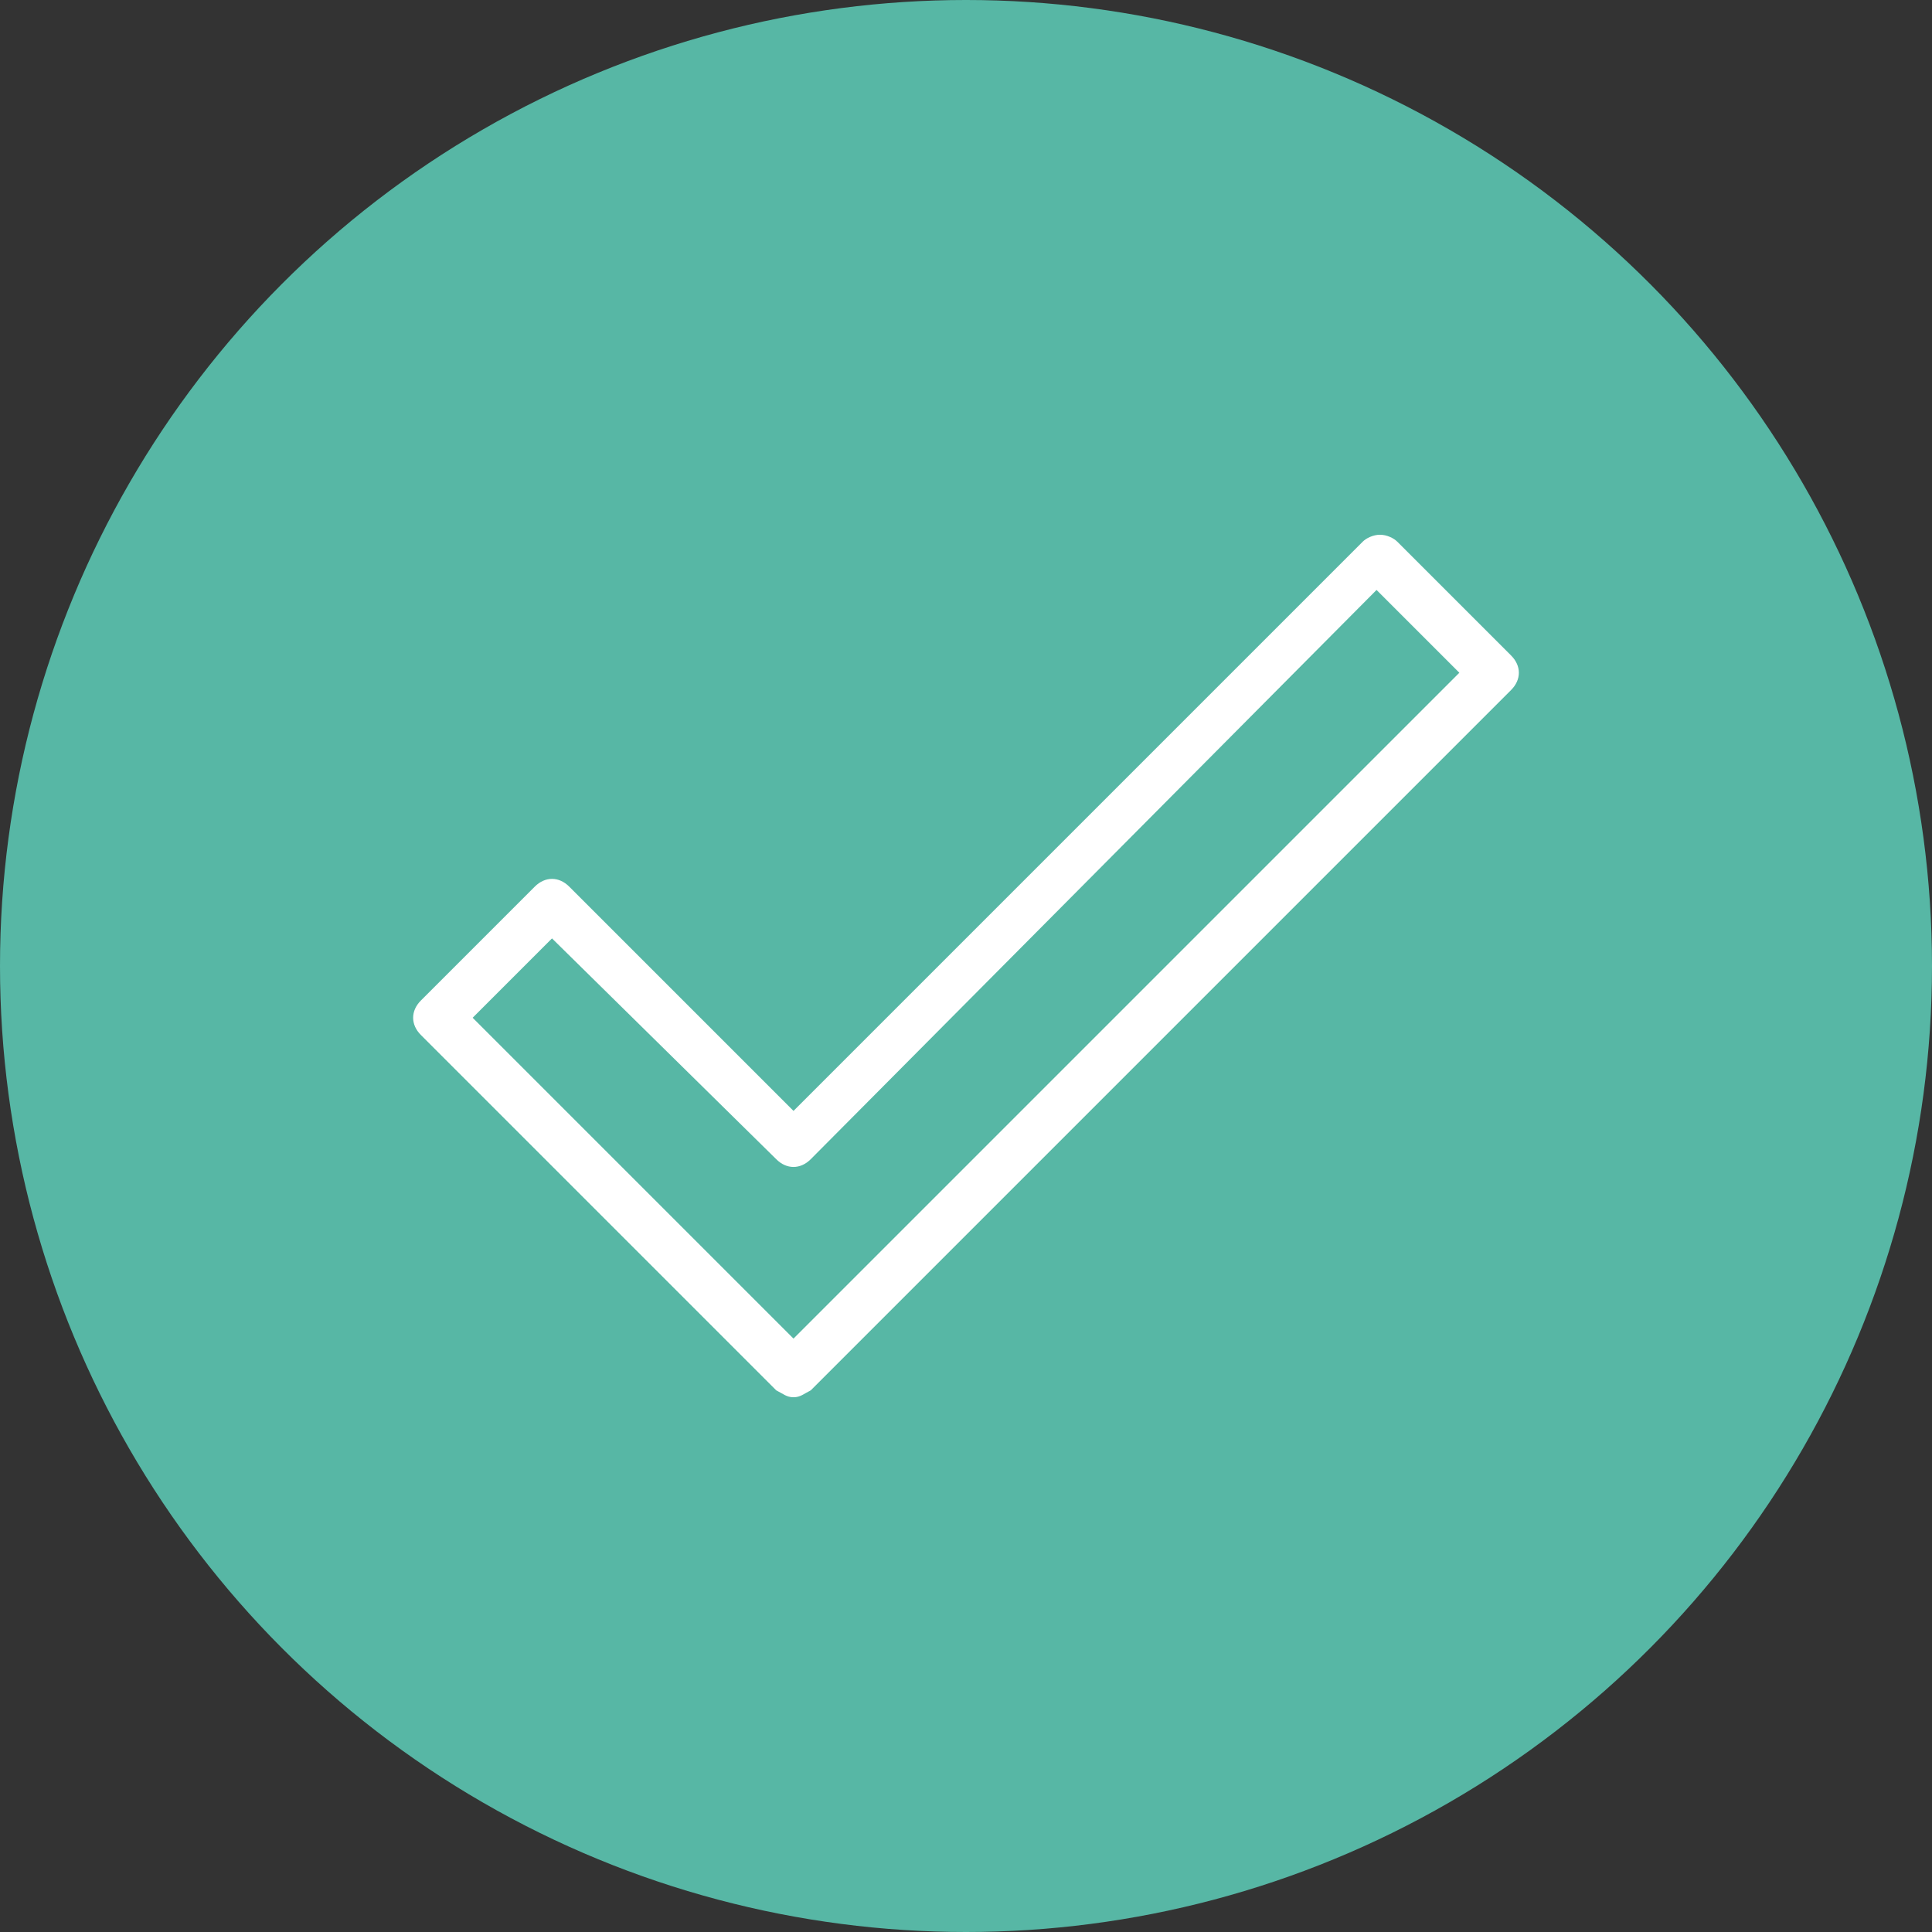
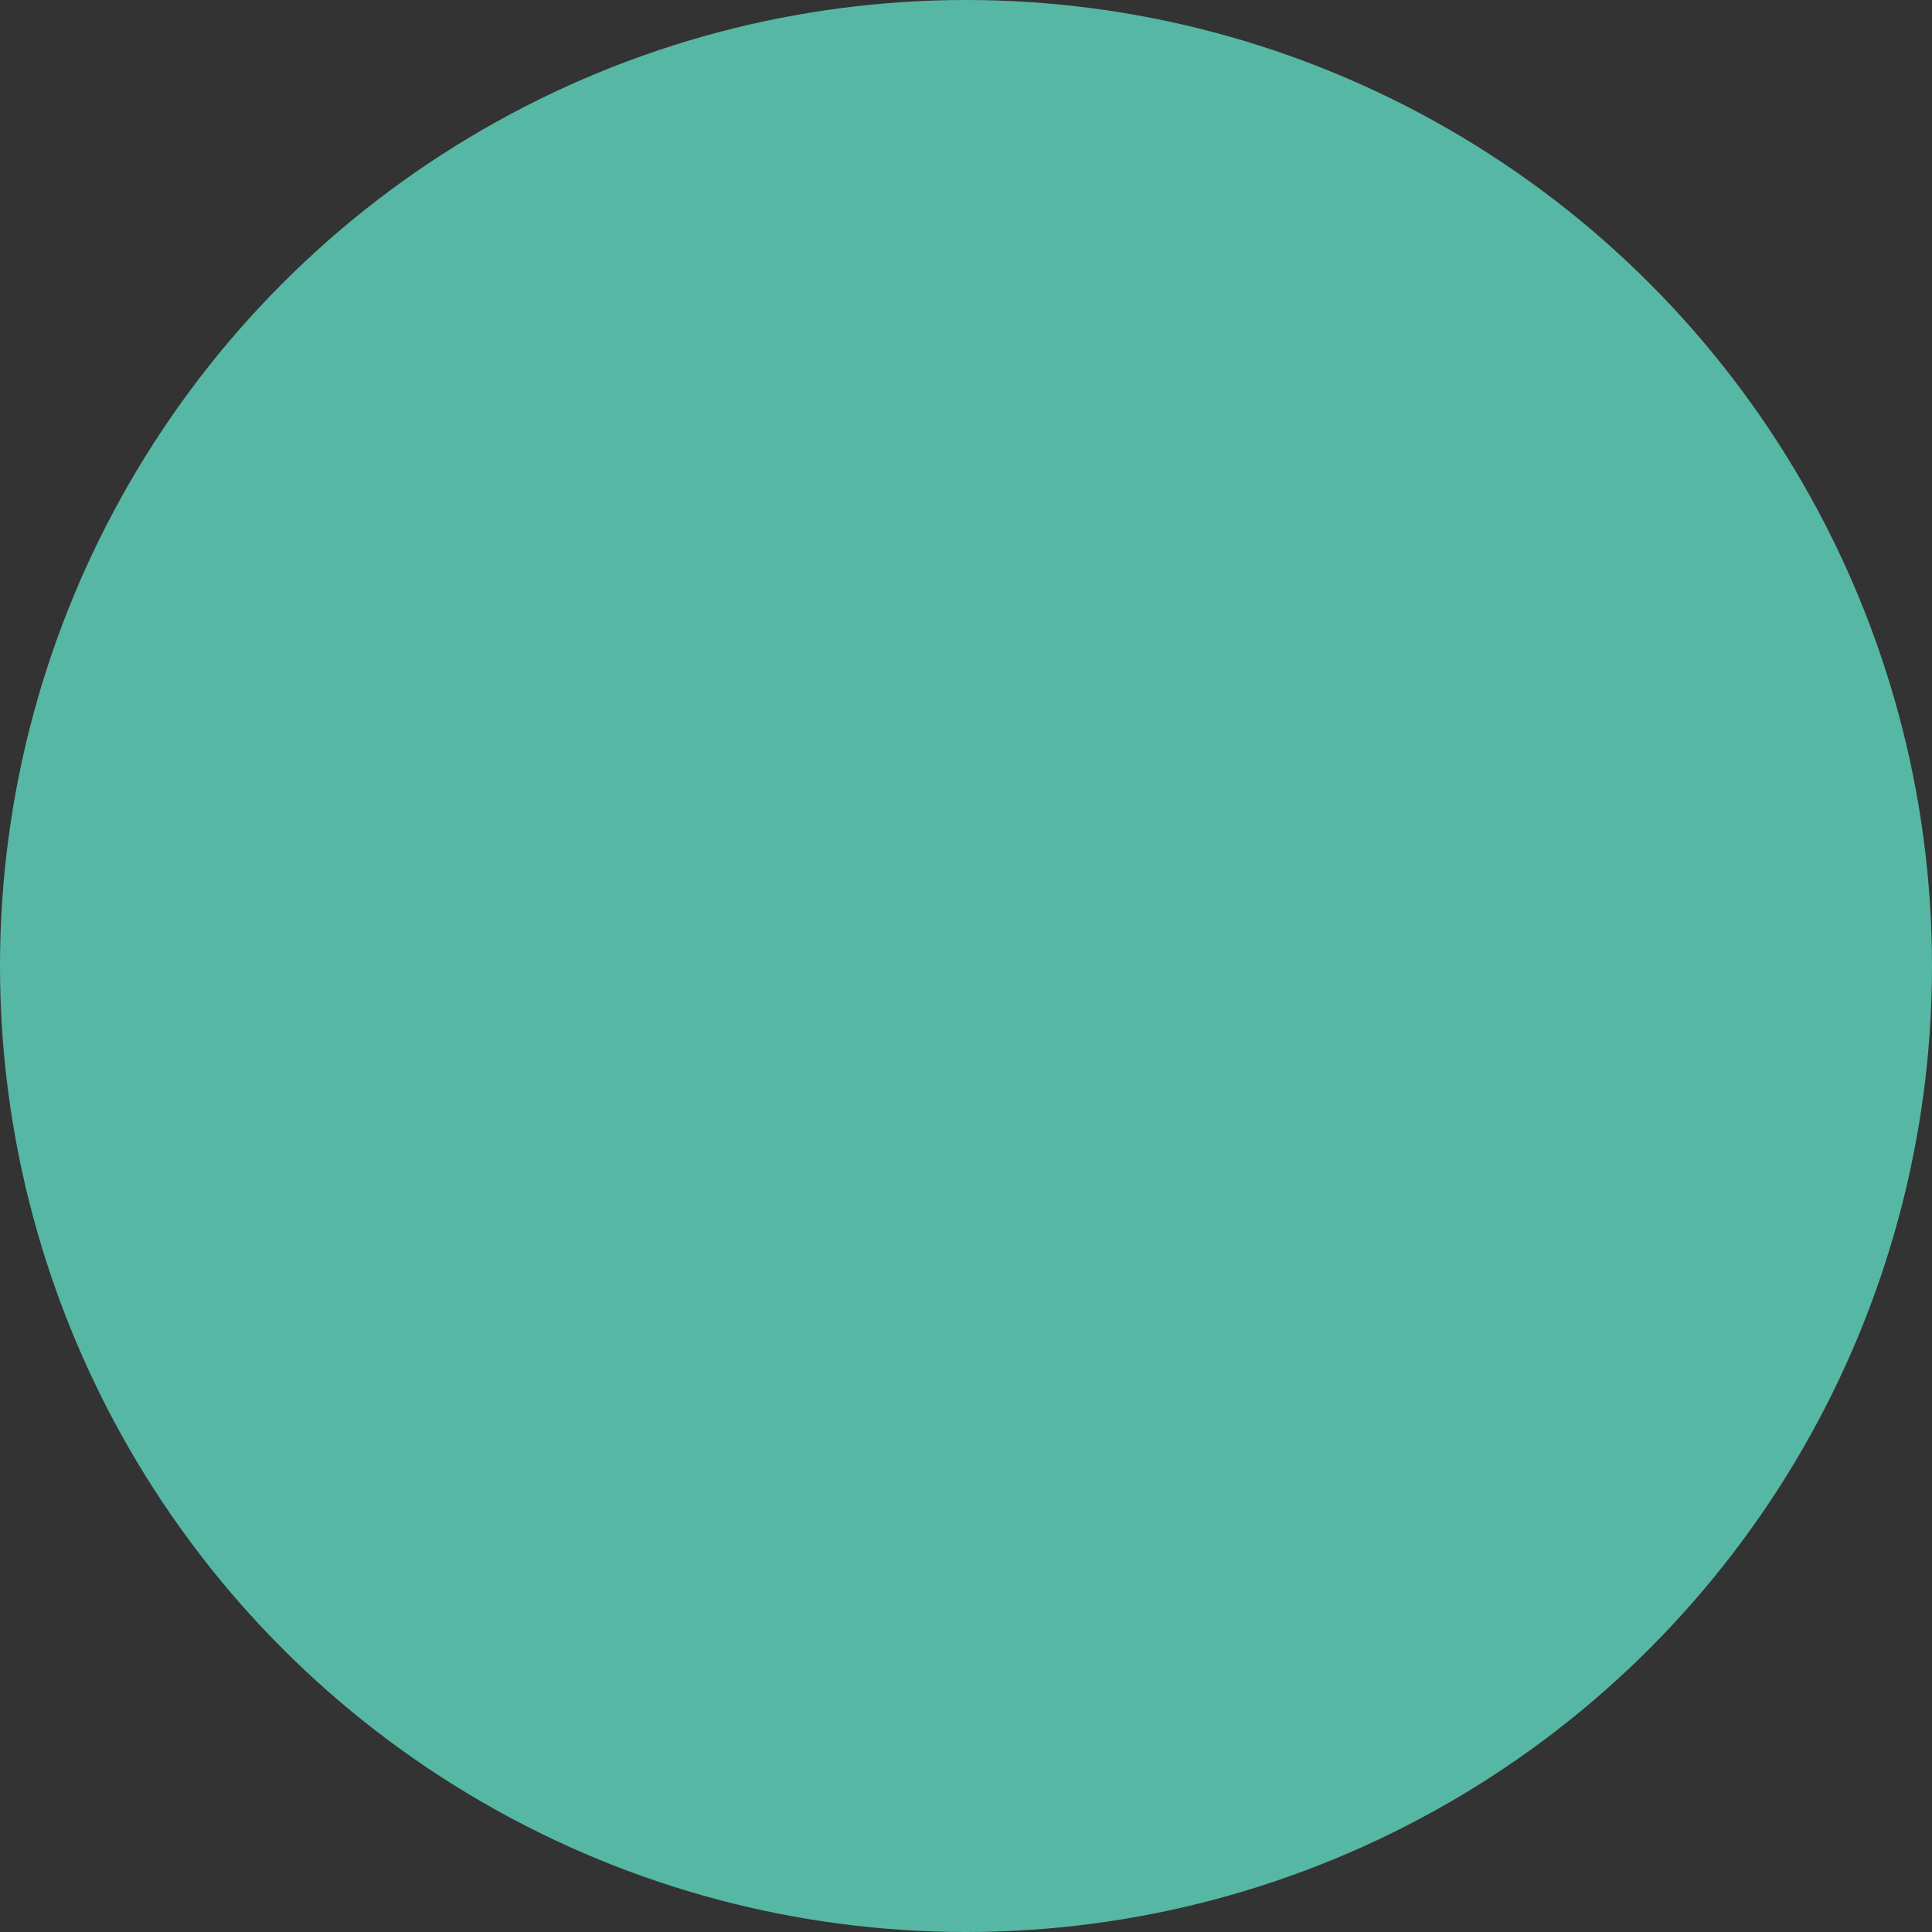
<svg xmlns="http://www.w3.org/2000/svg" id="Layer_1" x="0px" y="0px" viewBox="0 0 56 56" style="enable-background:new 0 0 56 56;" xml:space="preserve">
  <rect x="0" y="0" width="56" height="56" fill="#333333" stroke="none" />
  <style type="text/css">	.st0{fill:#57B7A5;}	.st1{fill:#FFFFFF;}</style>
  <circle class="st0" cx="28" cy="28" r="28" />
-   <path class="st1" d="M23,40.5c-0.2,0-0.3-0.1-0.5-0.2L12.2,30c-0.3-0.3-0.3-0.7,0-1l3.3-3.3c0.3-0.3,0.7-0.3,1,0l6.5,6.5l16.5-16.5 c0.1-0.1,0.3-0.2,0.5-0.2s0.4,0.1,0.5,0.2l3.3,3.3c0.3,0.3,0.3,0.7,0,1L23.5,40.3C23.3,40.4,23.2,40.5,23,40.5L23,40.5z M13.7,29.5 l9.3,9.3l19.3-19.3l-2.4-2.4L23.5,33.6c-0.3,0.3-0.7,0.3-1,0L16,27.2L13.7,29.5z" />
</svg>